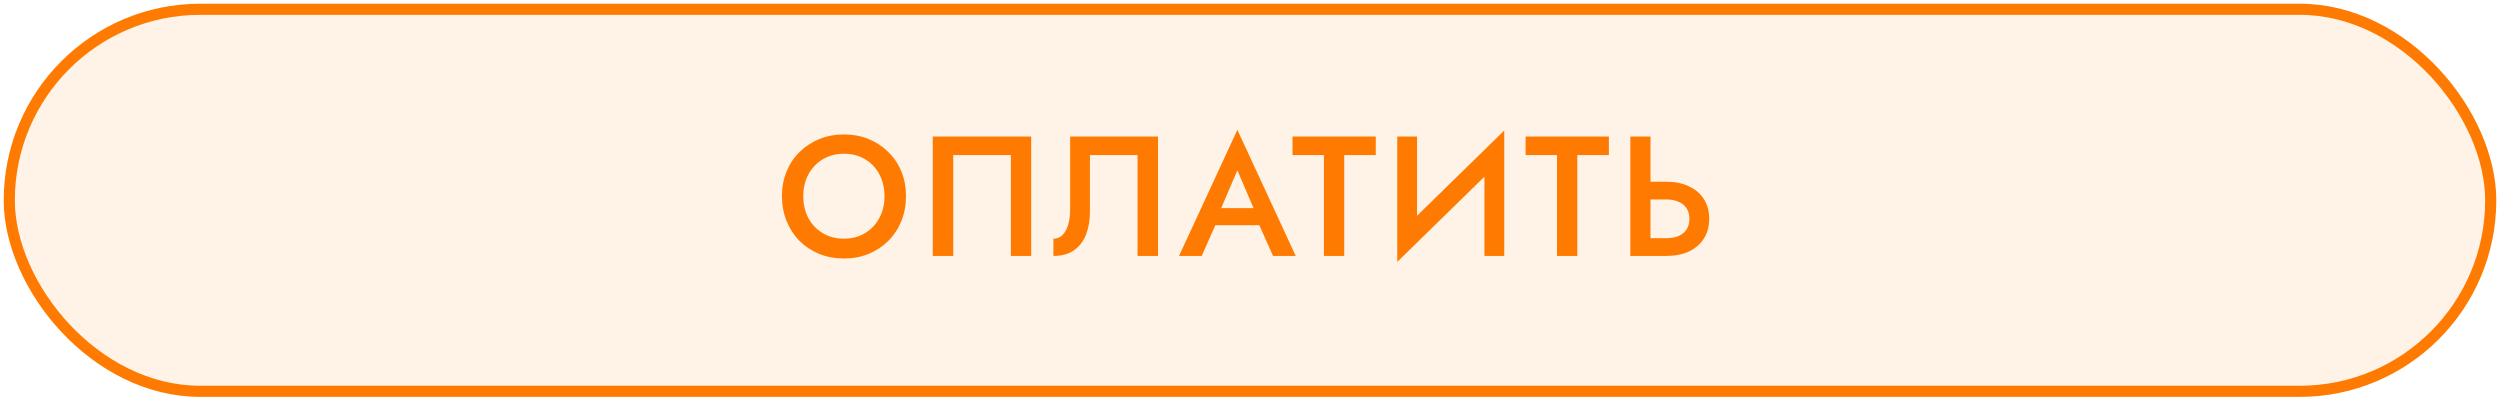
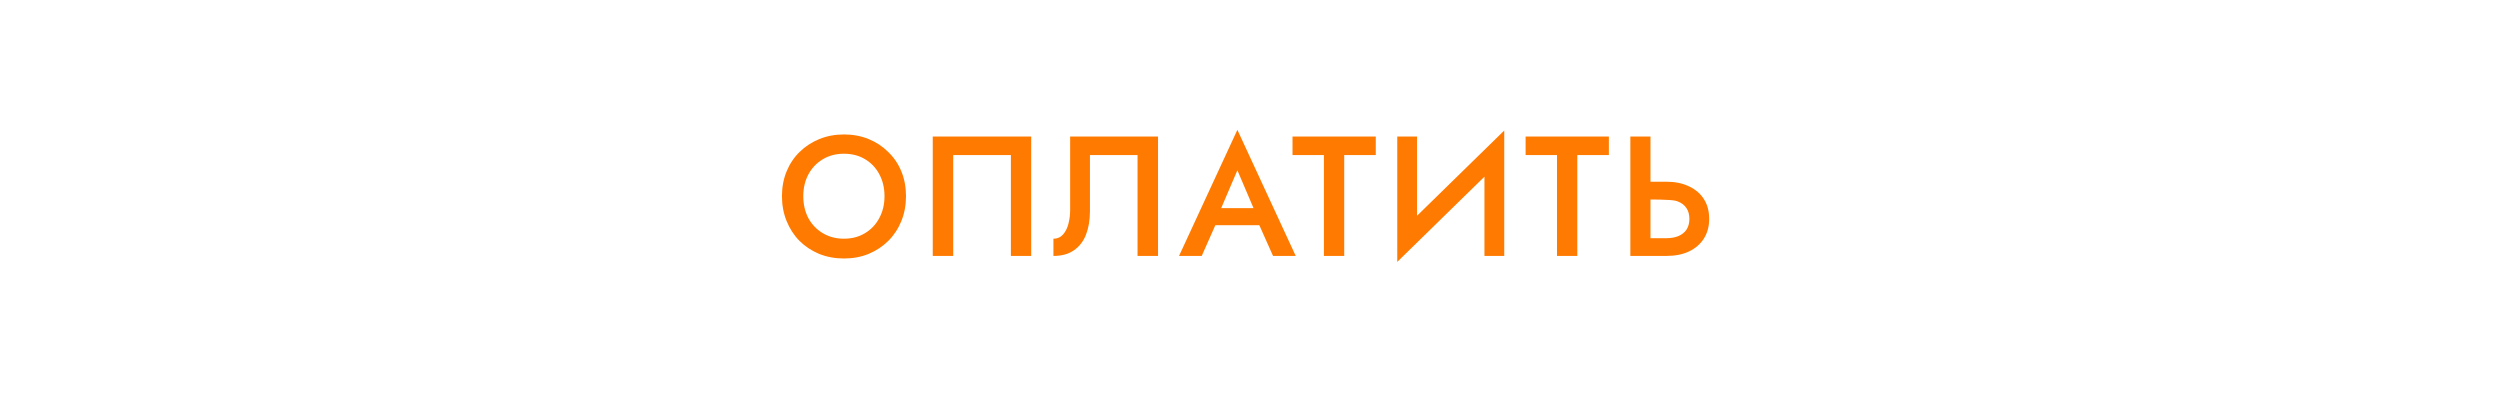
<svg xmlns="http://www.w3.org/2000/svg" width="337" height="54" viewBox="0 0 337 54" fill="none">
-   <rect x="1.25" y="1.25" width="334.5" height="51.5" rx="25.75" fill="#FF7A00" fill-opacity="0.1" stroke="#FF7A00" stroke-width="1.5" />
-   <path d="M108.283 26.45C108.283 25.346 108.513 24.365 108.973 23.506C109.448 22.632 110.1 21.95 110.928 21.459C111.756 20.968 112.699 20.723 113.757 20.723C114.846 20.723 115.796 20.968 116.609 21.459C117.437 21.95 118.081 22.632 118.541 23.506C119.001 24.365 119.231 25.346 119.231 26.45C119.231 27.554 118.993 28.543 118.518 29.417C118.058 30.276 117.414 30.95 116.586 31.441C115.773 31.932 114.83 32.177 113.757 32.177C112.699 32.177 111.756 31.932 110.928 31.441C110.1 30.95 109.448 30.276 108.973 29.417C108.513 28.543 108.283 27.554 108.283 26.45ZM105.408 26.45C105.408 27.646 105.615 28.758 106.029 29.785C106.443 30.812 107.018 31.702 107.754 32.453C108.505 33.204 109.395 33.795 110.422 34.224C111.449 34.638 112.561 34.845 113.757 34.845C114.968 34.845 116.08 34.638 117.092 34.224C118.119 33.795 119.009 33.204 119.76 32.453C120.511 31.702 121.094 30.812 121.508 29.785C121.922 28.758 122.129 27.646 122.129 26.45C122.129 25.239 121.922 24.127 121.508 23.115C121.094 22.103 120.504 21.229 119.737 20.493C118.986 19.742 118.104 19.159 117.092 18.745C116.08 18.331 114.968 18.124 113.757 18.124C112.576 18.124 111.472 18.331 110.445 18.745C109.433 19.159 108.544 19.742 107.777 20.493C107.026 21.229 106.443 22.103 106.029 23.115C105.615 24.127 105.408 25.239 105.408 26.45ZM136.268 20.907V34.5H139.005V18.4H125.734V34.5H128.494V20.907H136.268ZM156.101 18.4H144.256V28.29C144.256 28.857 144.203 29.379 144.095 29.854C144.003 30.329 143.858 30.743 143.658 31.096C143.474 31.433 143.244 31.702 142.968 31.901C142.692 32.085 142.37 32.177 142.002 32.177V34.5C143.122 34.5 144.042 34.247 144.762 33.741C145.498 33.235 146.043 32.53 146.395 31.625C146.748 30.705 146.924 29.655 146.924 28.474V20.907H153.341V34.5H156.101V18.4ZM162.59 30.36H171.1L170.571 28.06H163.096L162.59 30.36ZM166.799 22.954L169.352 28.934L169.421 29.601L171.606 34.5H174.665L166.799 17.503L158.933 34.5H161.992L164.223 29.463L164.269 28.865L166.799 22.954ZM174.231 20.907H178.463V34.5H181.2V20.907H185.455V18.4H174.231V20.907ZM202.657 21.321L202.772 17.595L188.466 31.579L188.351 35.305L202.657 21.321ZM191.019 18.4H188.351V35.305L191.019 32.269V18.4ZM202.772 17.595L200.104 20.7V34.5H202.772V17.595ZM205.652 20.907H209.884V34.5H212.621V20.907H216.876V18.4H205.652V20.907ZM219.772 18.4V34.5H222.486V18.4H219.772ZM221.382 26.887H224.625C225.238 26.887 225.775 26.987 226.235 27.186C226.71 27.37 227.078 27.661 227.339 28.06C227.599 28.443 227.73 28.926 227.73 29.509C227.73 30.076 227.599 30.559 227.339 30.958C227.078 31.341 226.71 31.633 226.235 31.832C225.775 32.016 225.238 32.108 224.625 32.108H221.382V34.5H224.625C225.79 34.5 226.802 34.301 227.661 33.902C228.535 33.488 229.209 32.905 229.685 32.154C230.16 31.403 230.398 30.521 230.398 29.509C230.398 28.466 230.16 27.577 229.685 26.841C229.209 26.09 228.535 25.515 227.661 25.116C226.802 24.702 225.79 24.495 224.625 24.495H221.382V26.887Z" fill="#FF7A00" />
+   <path d="M108.283 26.45C108.283 25.346 108.513 24.365 108.973 23.506C109.448 22.632 110.1 21.95 110.928 21.459C111.756 20.968 112.699 20.723 113.757 20.723C114.846 20.723 115.796 20.968 116.609 21.459C117.437 21.95 118.081 22.632 118.541 23.506C119.001 24.365 119.231 25.346 119.231 26.45C119.231 27.554 118.993 28.543 118.518 29.417C118.058 30.276 117.414 30.95 116.586 31.441C115.773 31.932 114.83 32.177 113.757 32.177C112.699 32.177 111.756 31.932 110.928 31.441C110.1 30.95 109.448 30.276 108.973 29.417C108.513 28.543 108.283 27.554 108.283 26.45ZM105.408 26.45C105.408 27.646 105.615 28.758 106.029 29.785C106.443 30.812 107.018 31.702 107.754 32.453C108.505 33.204 109.395 33.795 110.422 34.224C111.449 34.638 112.561 34.845 113.757 34.845C114.968 34.845 116.08 34.638 117.092 34.224C118.119 33.795 119.009 33.204 119.76 32.453C120.511 31.702 121.094 30.812 121.508 29.785C121.922 28.758 122.129 27.646 122.129 26.45C122.129 25.239 121.922 24.127 121.508 23.115C121.094 22.103 120.504 21.229 119.737 20.493C118.986 19.742 118.104 19.159 117.092 18.745C116.08 18.331 114.968 18.124 113.757 18.124C112.576 18.124 111.472 18.331 110.445 18.745C109.433 19.159 108.544 19.742 107.777 20.493C107.026 21.229 106.443 22.103 106.029 23.115C105.615 24.127 105.408 25.239 105.408 26.45ZM136.268 20.907V34.5H139.005V18.4H125.734V34.5H128.494V20.907H136.268ZM156.101 18.4H144.256V28.29C144.256 28.857 144.203 29.379 144.095 29.854C144.003 30.329 143.858 30.743 143.658 31.096C143.474 31.433 143.244 31.702 142.968 31.901C142.692 32.085 142.37 32.177 142.002 32.177V34.5C143.122 34.5 144.042 34.247 144.762 33.741C145.498 33.235 146.043 32.53 146.395 31.625C146.748 30.705 146.924 29.655 146.924 28.474V20.907H153.341V34.5H156.101V18.4ZM162.59 30.36H171.1L170.571 28.06H163.096L162.59 30.36ZM166.799 22.954L169.352 28.934L169.421 29.601L171.606 34.5H174.665L166.799 17.503L158.933 34.5H161.992L164.223 29.463L164.269 28.865L166.799 22.954ZM174.231 20.907H178.463V34.5H181.2V20.907H185.455V18.4H174.231V20.907ZM202.657 21.321L202.772 17.595L188.466 31.579L188.351 35.305L202.657 21.321ZM191.019 18.4H188.351V35.305L191.019 32.269V18.4ZM202.772 17.595L200.104 20.7V34.5H202.772V17.595ZM205.652 20.907H209.884V34.5H212.621V20.907H216.876V18.4H205.652V20.907ZM219.772 18.4V34.5H222.486V18.4H219.772ZM221.382 26.887C225.238 26.887 225.775 26.987 226.235 27.186C226.71 27.37 227.078 27.661 227.339 28.06C227.599 28.443 227.73 28.926 227.73 29.509C227.73 30.076 227.599 30.559 227.339 30.958C227.078 31.341 226.71 31.633 226.235 31.832C225.775 32.016 225.238 32.108 224.625 32.108H221.382V34.5H224.625C225.79 34.5 226.802 34.301 227.661 33.902C228.535 33.488 229.209 32.905 229.685 32.154C230.16 31.403 230.398 30.521 230.398 29.509C230.398 28.466 230.16 27.577 229.685 26.841C229.209 26.09 228.535 25.515 227.661 25.116C226.802 24.702 225.79 24.495 224.625 24.495H221.382V26.887Z" fill="#FF7A00" />
</svg>